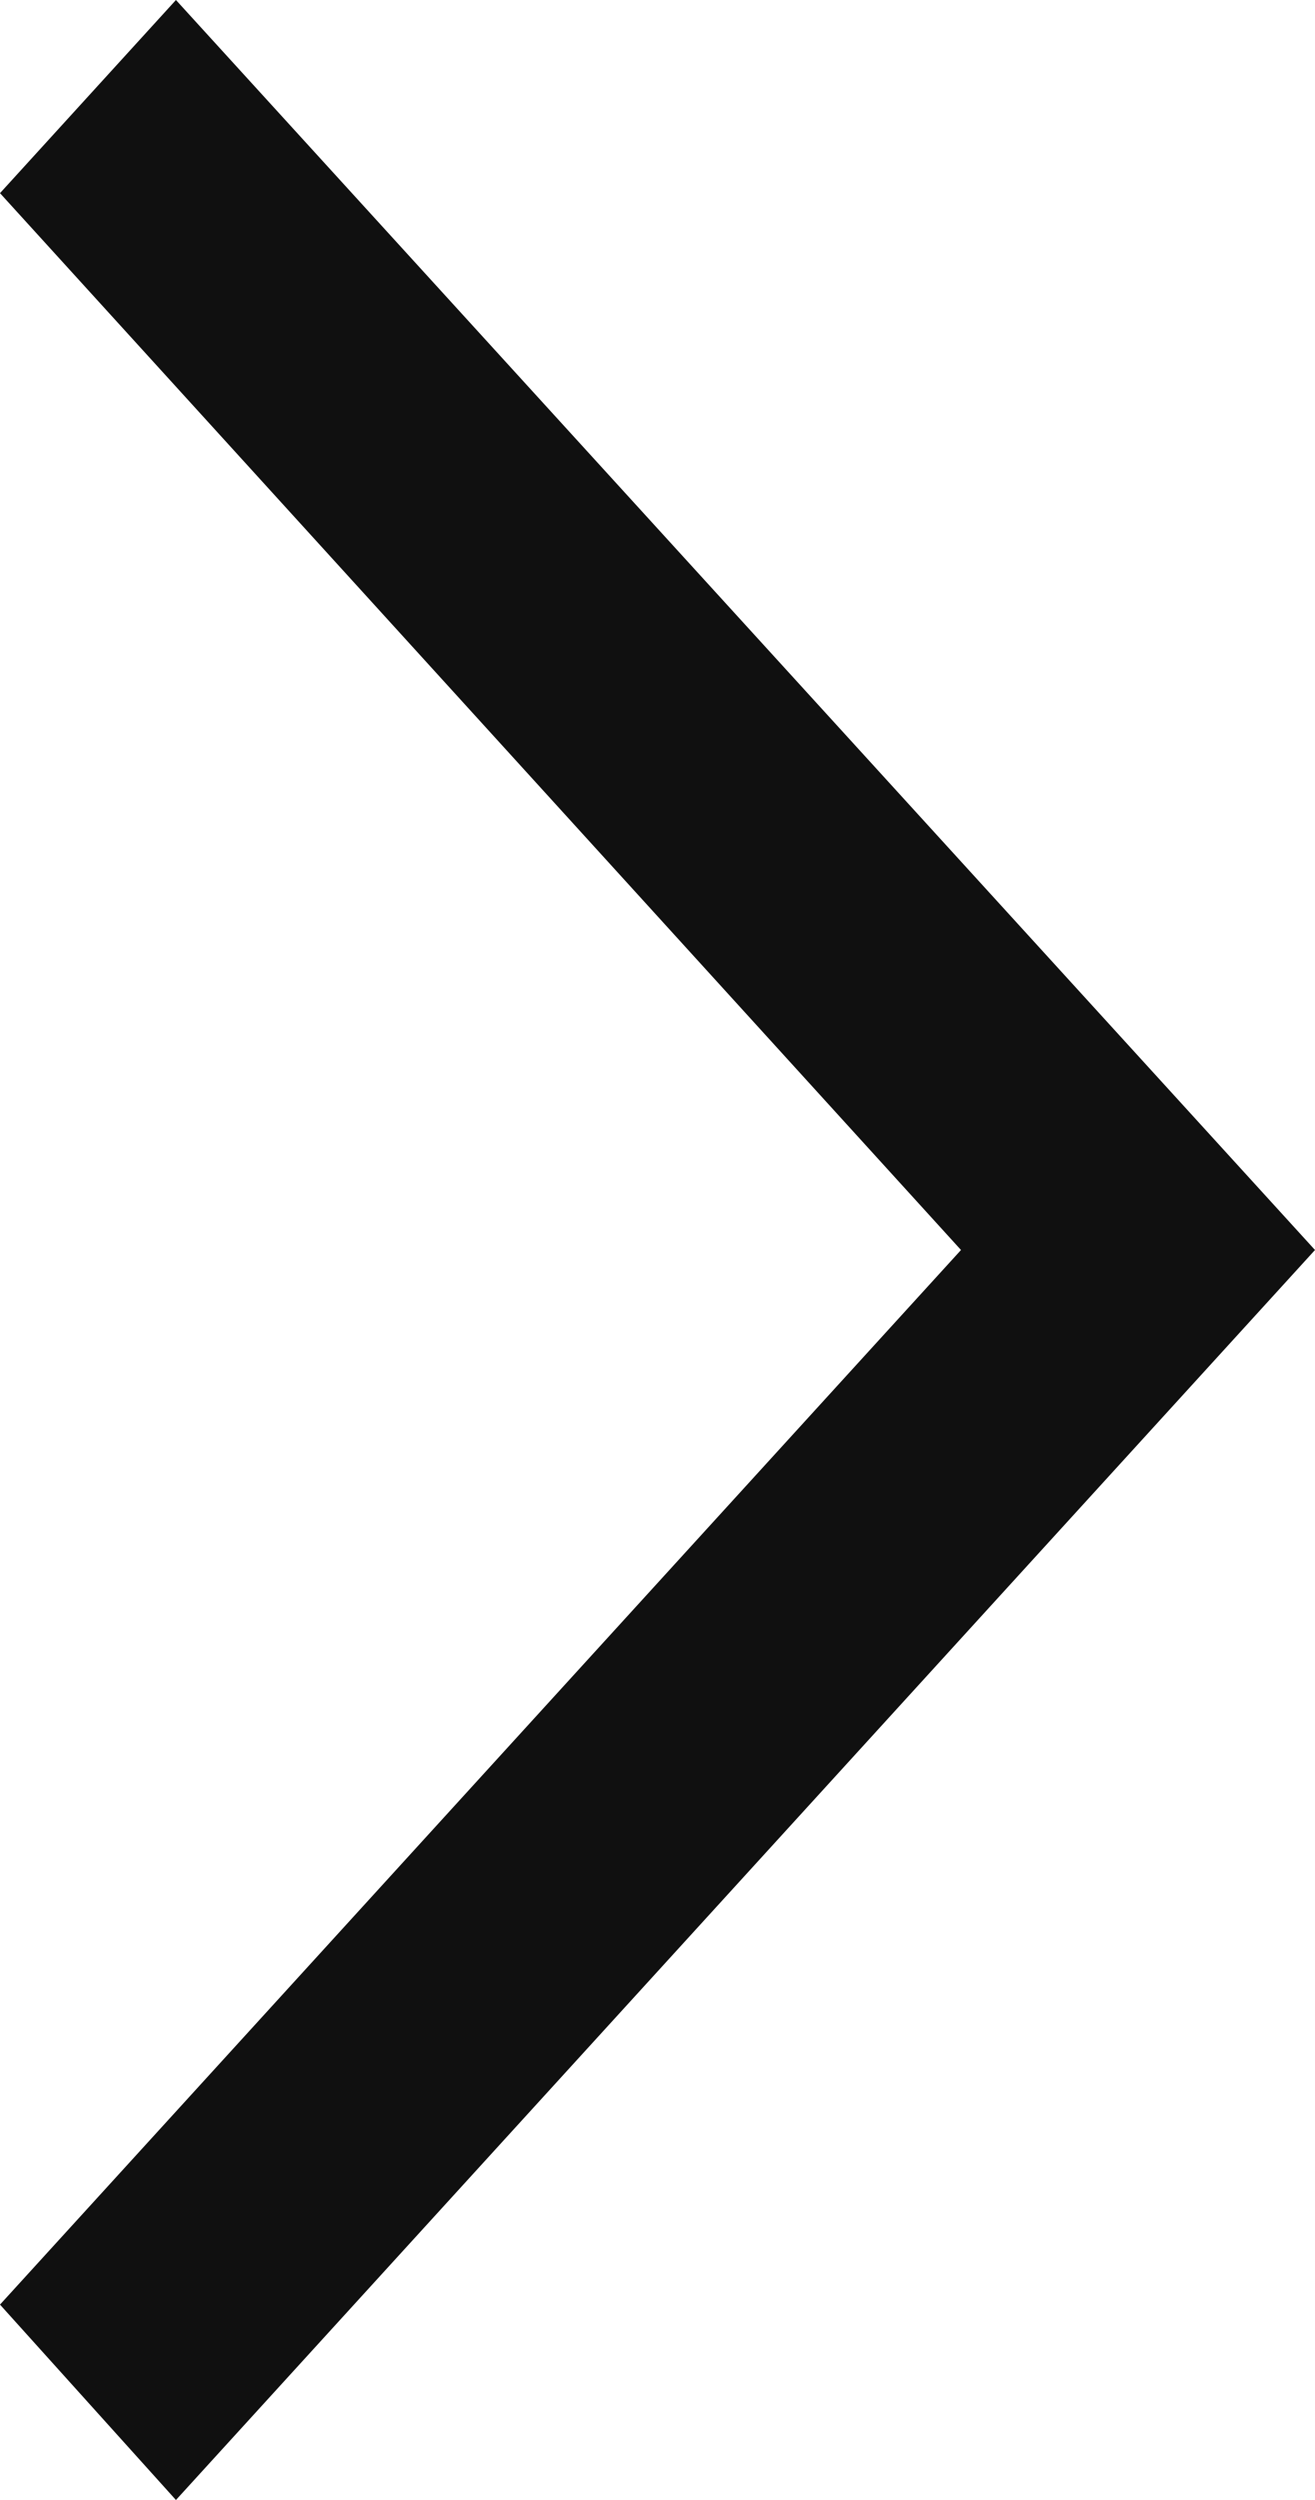
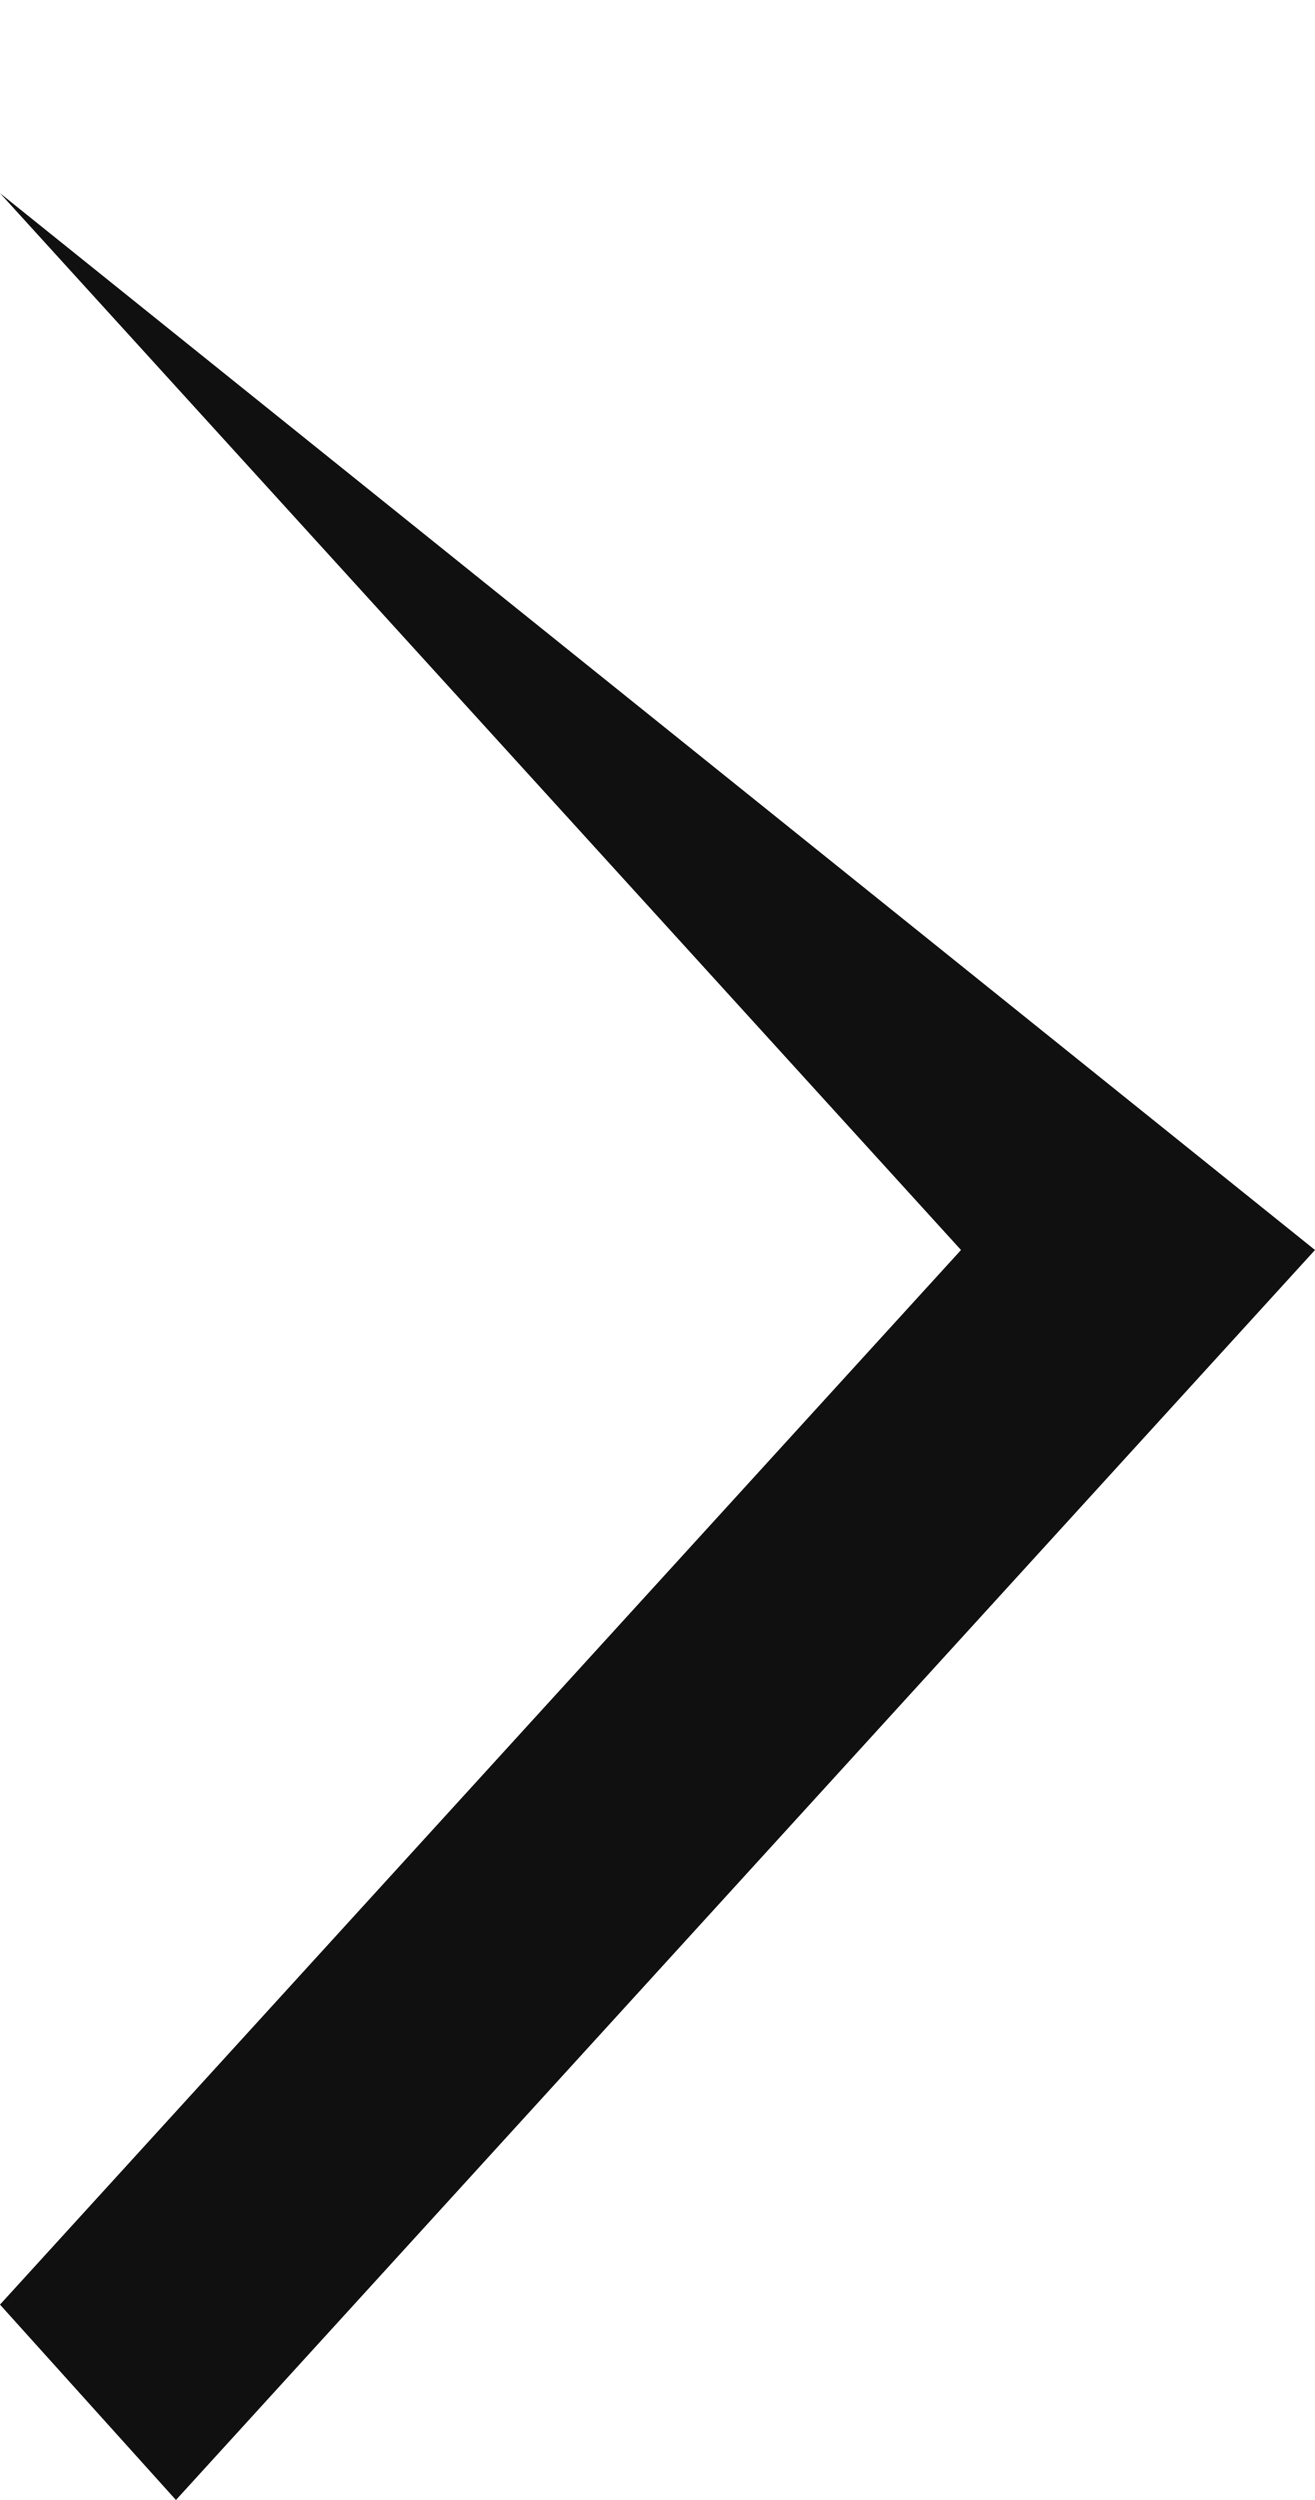
<svg xmlns="http://www.w3.org/2000/svg" width="10" height="19" viewBox="0 0 10 19" fill="none">
-   <path d="M0 17.515L7.308 9.5L0 1.468L1.338 0L10 9.5L1.338 19L0 17.515Z" fill="#101010" />
+   <path d="M0 17.515L7.308 9.5L0 1.468L10 9.5L1.338 19L0 17.515Z" fill="#101010" />
</svg>